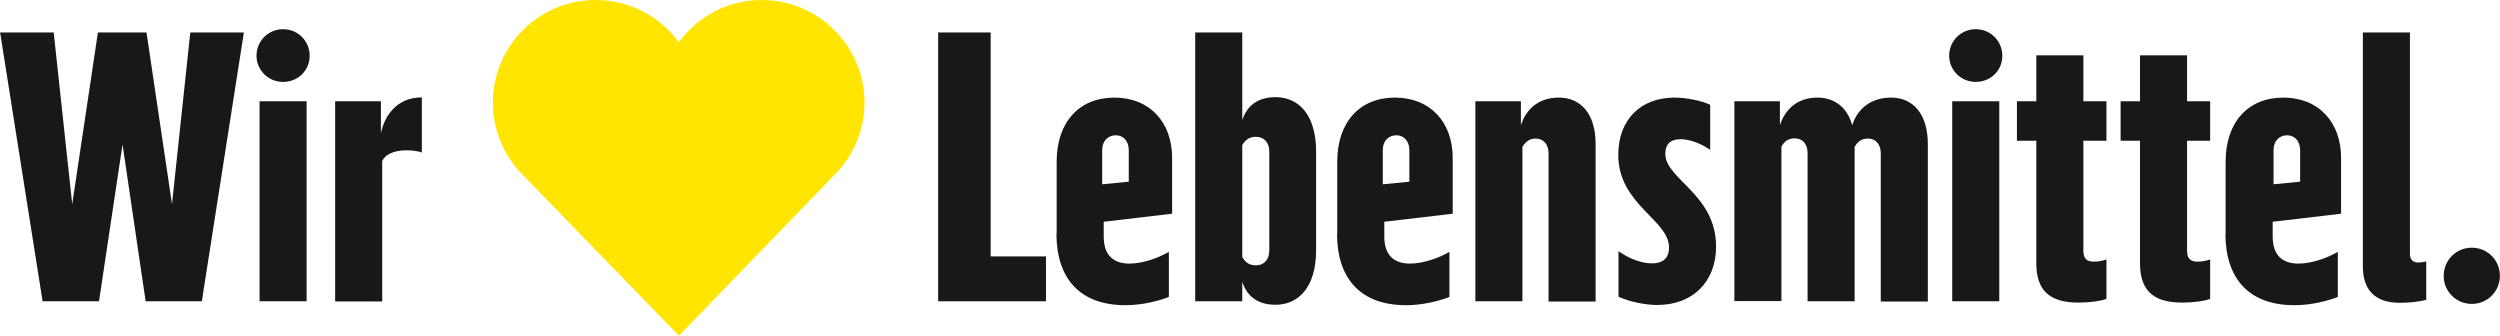
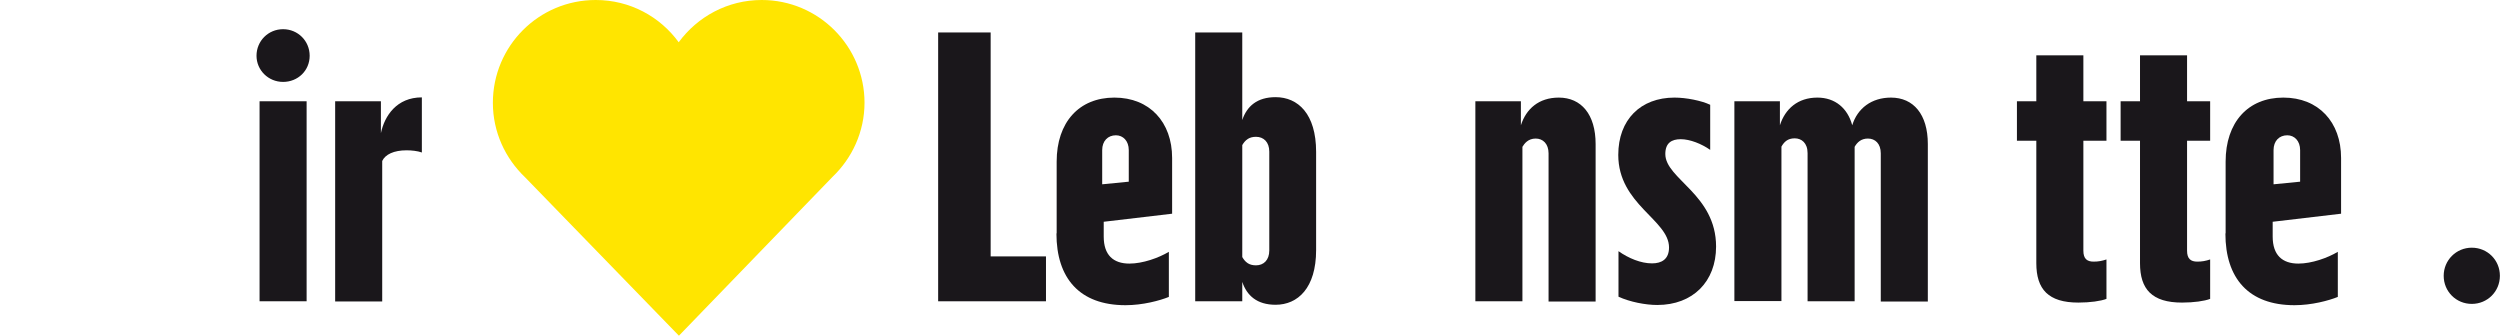
<svg xmlns="http://www.w3.org/2000/svg" baseProfile="tiny" version="1.2" viewBox="0 0 114.75 15.41" x="0" y="0" width="229.52px" height="30.82px">
  <g>
    <g id="Ebene_1">
      <g>
-         <path d="M0,1.49h2.46l.85,7.88,1.18-7.88h2.23l1.17,7.88.84-7.88h2.46l-1.93,12.34h-2.58l-1.06-7.2-1.08,7.2H1.95L0,1.49Z" fill="#1a171b" />
        <path d="M11.77,2.56c0-.68.54-1.22,1.22-1.22s1.22.54,1.22,1.22-.54,1.2-1.22,1.2-1.22-.54-1.22-1.2ZM11.91,4.65h2.16v9.18h-2.16V4.65Z" fill="#1a171b" />
        <path d="M15.39,4.65h2.09v1.46c.17-.8.73-1.64,1.88-1.64v2.53c-.19-.07-.47-.1-.7-.1-.59,0-.98.19-1.12.49v6.45h-2.16V4.65Z" fill="#1a171b" />
        <path d="M43.07,1.49h2.4v10.28h2.54v2.06h-4.95V1.49Z" fill="#1a171b" />
        <path d="M48.5,10.71v-3.29c0-1.81,1.03-2.94,2.65-2.94s2.65,1.13,2.65,2.77v2.56l-3.14.37v.68c0,.85.44,1.24,1.18,1.24.61,0,1.34-.26,1.81-.54v2.07c-.42.17-1.2.38-1.99.38-2.11,0-3.17-1.24-3.17-3.29ZM51.81,8.34v-1.45c0-.42-.26-.68-.59-.68-.37,0-.63.26-.63.68v1.57l1.22-.12Z" fill="#1a171b" />
        <path d="M57.02,12.96v.87h-2.16V1.49h2.16v4.02c.21-.63.68-1.05,1.53-1.05,1.03,0,1.86.77,1.86,2.51v4.51c0,1.74-.84,2.51-1.86,2.51-.85,0-1.32-.42-1.53-1.05ZM58.26,11.51v-4.55c0-.44-.26-.68-.61-.68-.31,0-.49.14-.63.38v5.14c.14.24.31.38.63.38.35,0,.61-.24.61-.68Z" fill="#1a171b" />
-         <path d="M61.38,10.71v-3.29c0-1.81,1.03-2.94,2.65-2.94s2.65,1.13,2.65,2.77v2.56l-3.14.37v.68c0,.85.44,1.24,1.18,1.24.61,0,1.34-.26,1.81-.54v2.07c-.42.17-1.2.38-1.99.38-2.11,0-3.17-1.24-3.17-3.29ZM64.69,8.34v-1.45c0-.42-.26-.68-.59-.68-.37,0-.63.26-.63.68v1.57l1.22-.12Z" fill="#1a171b" />
        <path d="M67.72,4.65h2.09v1.1c.24-.75.82-1.27,1.74-1.27,1.03,0,1.69.77,1.69,2.13v7.23h-2.16v-6.8c0-.44-.26-.68-.59-.68-.35,0-.52.23-.61.38v7.09h-2.16V4.65Z" fill="#1a171b" />
        <path d="M74.29,13.62v-2.09c.47.33,1.03.56,1.54.56.44,0,.78-.19.78-.73,0-1.27-2.33-1.97-2.33-4.25,0-1.62,1.03-2.63,2.58-2.63.54,0,1.24.14,1.64.33v2.07c-.4-.28-.93-.49-1.35-.49s-.71.17-.71.68c0,1.15,2.33,1.85,2.33,4.25,0,1.6-1.06,2.68-2.7,2.68-.54,0-1.26-.14-1.78-.38Z" fill="#1a171b" />
        <path d="M79.61,4.65h2.09v1.1c.24-.75.82-1.27,1.72-1.27.82,0,1.39.49,1.6,1.27.24-.78.89-1.27,1.78-1.27,1.03,0,1.69.77,1.69,2.13v7.23h-2.16v-6.8c0-.45-.26-.68-.59-.68-.31,0-.49.17-.61.38v7.09h-2.16v-6.8c0-.47-.28-.68-.59-.68-.33,0-.49.17-.61.38v7.09h-2.16V4.65Z" fill="#1a171b" />
-         <path d="M89.47,2.56c0-.68.54-1.22,1.22-1.22s1.22.54,1.22,1.22-.54,1.2-1.22,1.2-1.22-.54-1.22-1.2ZM89.61,4.65h2.16v9.18h-2.16V4.65Z" fill="#1a171b" />
        <path d="M93.47,12.09v-5.63h-.89v-1.81h.89v-2.11h2.16v2.11h1.06v1.81h-1.06v5.05c0,.37.17.5.47.5.21,0,.38-.03.59-.1v1.81c-.26.1-.75.17-1.29.17-1.38,0-1.93-.61-1.93-1.81Z" fill="#1a171b" />
        <path d="M98.23,12.09v-5.63h-.89v-1.81h.89v-2.11h2.16v2.11h1.06v1.81h-1.06v5.05c0,.37.17.5.47.5.21,0,.38-.03.59-.1v1.81c-.26.1-.75.17-1.29.17-1.38,0-1.93-.61-1.93-1.81Z" fill="#1a171b" />
        <path d="M102.16,10.71v-3.29c0-1.81,1.03-2.94,2.65-2.94s2.65,1.13,2.65,2.77v2.56l-3.14.37v.68c0,.85.44,1.24,1.18,1.24.61,0,1.34-.26,1.81-.54v2.07c-.42.17-1.2.38-1.99.38-2.11,0-3.17-1.24-3.17-3.29ZM105.58,8.34v-1.45c0-.42-.26-.68-.59-.68-.37,0-.63.26-.63.68v1.57l1.22-.12Z" fill="#1a171b" />
-         <path d="M111,12.05c.12,0,.24-.02.37-.05v1.76c-.3.09-.77.14-1.22.14-1.15,0-1.69-.61-1.69-1.67V1.49h2.16v10.18c0,.24.14.38.38.38Z" fill="#1a171b" />
        <path d="M112.17,12.66c0-.71.57-1.29,1.29-1.29s1.29.57,1.29,1.29-.57,1.29-1.29,1.29-1.29-.57-1.29-1.29Z" fill="#1a171b" />
      </g>
      <path d="M39.68,4.72c0-2.6-2.11-4.72-4.72-4.72-1.57,0-2.95.77-3.81,1.94-.86-1.18-2.24-1.94-3.81-1.94-2.61,0-4.72,2.11-4.72,4.72,0,1.34.57,2.55,1.47,3.41l7.07,7.28,7.05-7.29c.9-.86,1.47-2.07,1.47-3.41" fill="#ffe500" />
    </g>
  </g>
</svg>